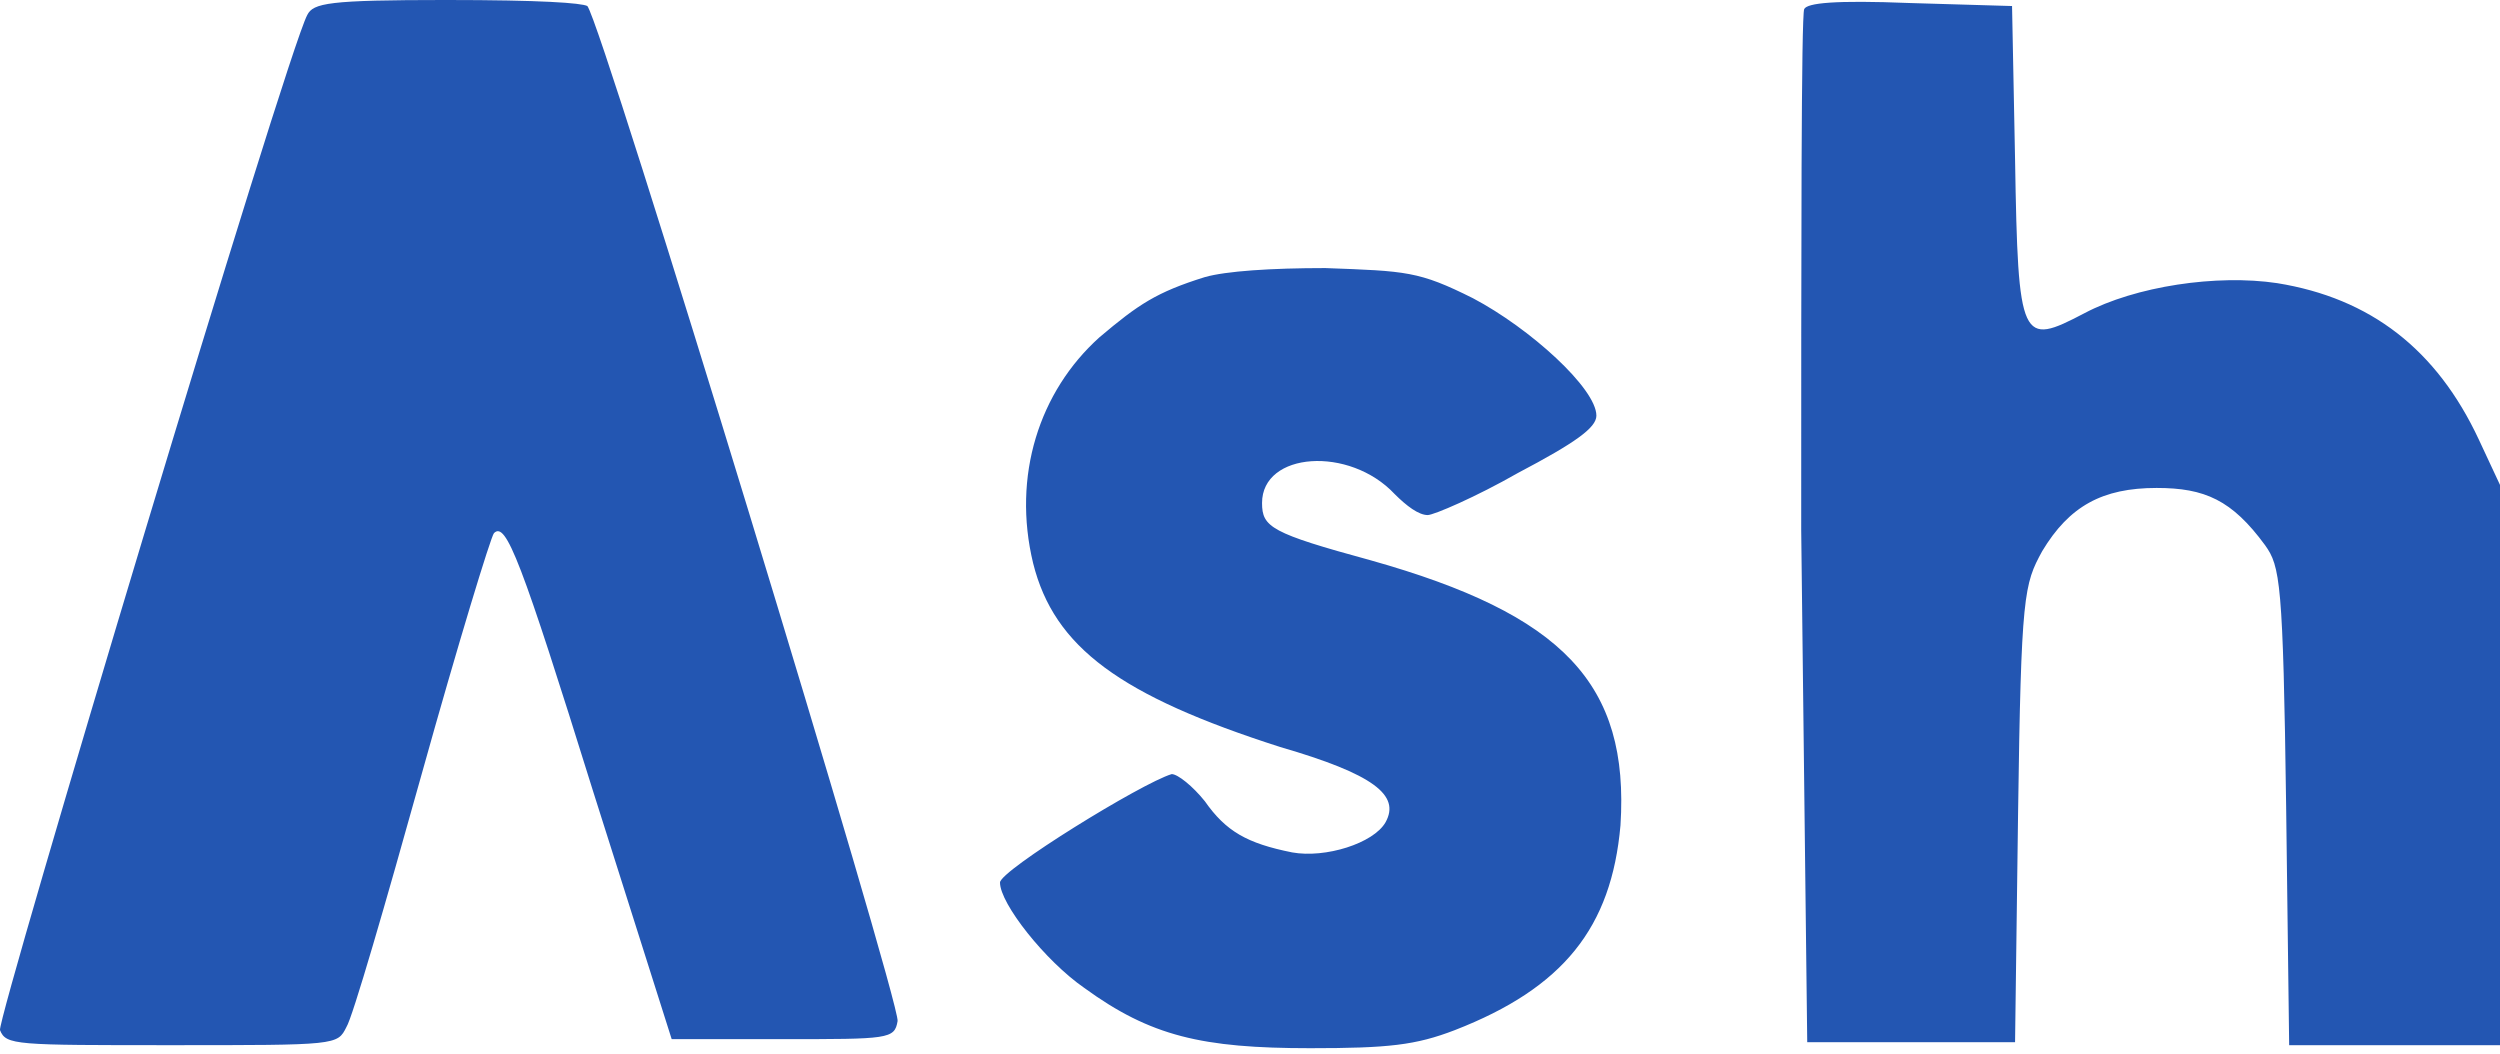
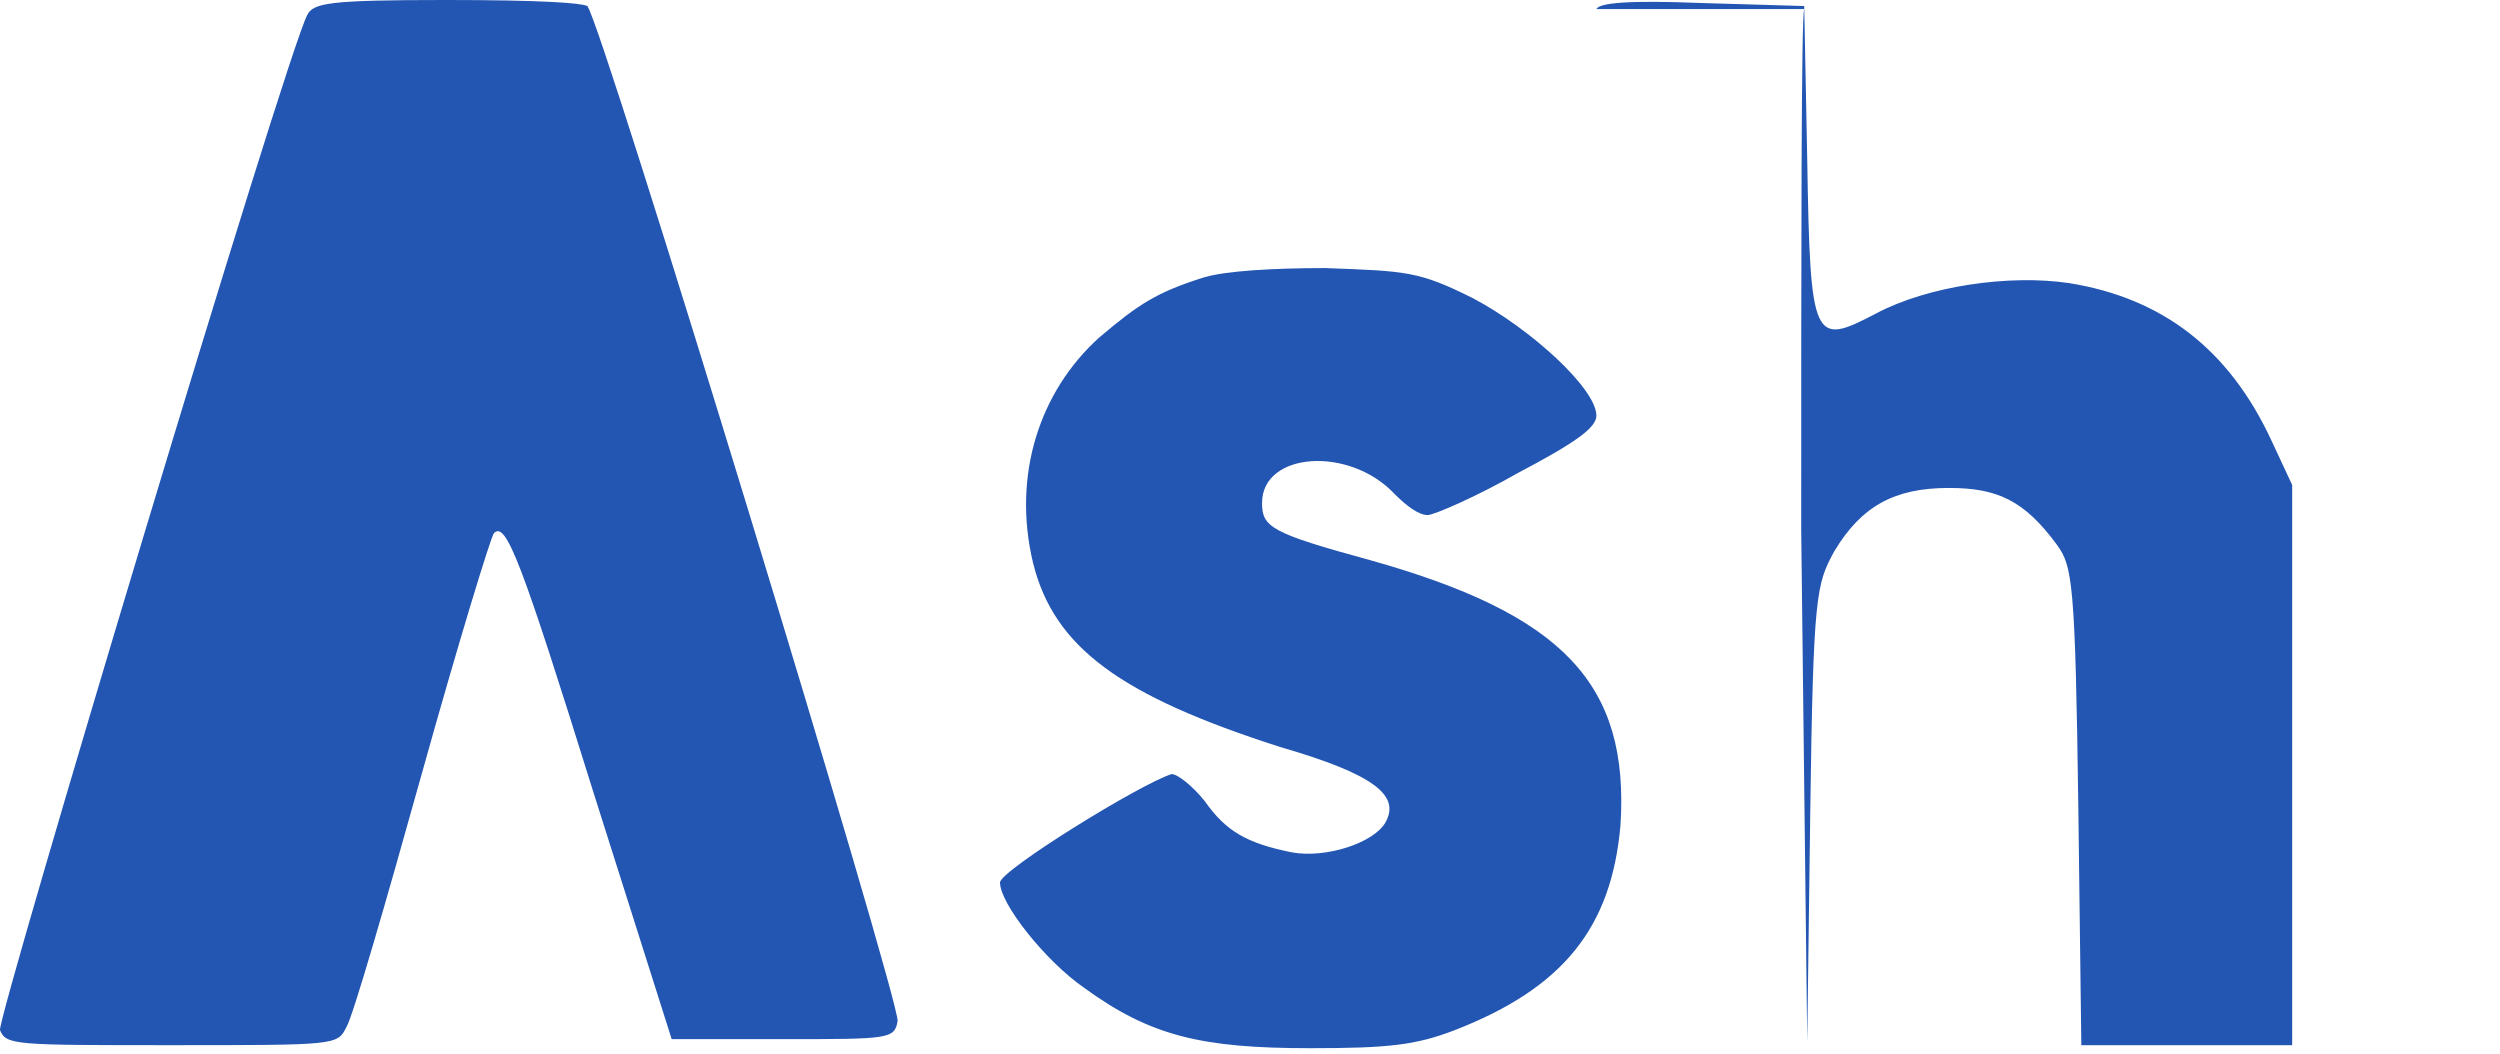
<svg xmlns="http://www.w3.org/2000/svg" viewBox="0 0 83 35">
-   <path clip-rule="evenodd" d="m10.2.5c-.7 1.3-10.3 33.3-10.2 33.7.2.5.5.5 5.7.5 5.5 0 5.5 0 5.8-.6.2-.3 1.3-4.1 2.5-8.4s2.3-7.9 2.4-8c.4-.4.9.9 3.3 8.6l2.6 8.2h3.7c3.5 0 3.7 0 3.8-.6s-9.8-33.1-10.3-33.7c-.2-.1-1.5-.2-4.7-.2-3.9 0-4.4.1-4.6.5zm49.7-.2c-.1.2-.1 8-.1 17.3l.2 17h6.9l.1-7.6c.1-7.3.2-7.6.8-8.7.9-1.5 2-2.1 3.8-2.1 1.6 0 2.5.4 3.6 1.9.5.7.6 1.2.7 8.7l.1 7.9h7v-18.6l-.7-1.5c-1.4-3-3.6-4.7-6.7-5.2-2-.3-4.7.1-6.4 1-2.1 1.1-2.2 1-2.3-5.1l-.1-5.1-3.4-.1c-2.5-.1-3.4 0-3.5.2zm-19.9 8.9c-1.6.5-2.2.9-3.5 2-2 1.8-2.9 4.6-2.2 7.5.7 2.8 2.9 4.4 8.2 6.1 3.1.9 4 1.6 3.5 2.5-.4.7-2 1.2-3.1 1-1.5-.3-2.2-.7-2.9-1.7-.4-.5-.9-.9-1.1-.9-1 .3-5.7 3.2-5.7 3.6 0 .7 1.5 2.6 2.8 3.5 2.2 1.6 3.9 2 7.5 2 2.6 0 3.5-.1 4.8-.6 3.6-1.4 5.2-3.4 5.5-6.8.3-4.7-1.9-7-8.3-8.8-3.3-.9-3.6-1.1-3.6-1.9 0-1.7 2.9-1.9 4.4-.3.4.4.8.7 1.1.7.2 0 1.6-.6 3-1.4 1.9-1 2.6-1.5 2.6-1.9 0-.9-2.2-2.9-4.1-3.9-1.8-.9-2.2-.9-4.9-1-1.8 0-3.3.1-4 .3z" fill="#2356b2" fill-rule="evenodd" />
+   <path clip-rule="evenodd" d="m10.2.5c-.7 1.3-10.3 33.3-10.2 33.7.2.5.5.5 5.7.5 5.5 0 5.5 0 5.8-.6.2-.3 1.3-4.1 2.5-8.4s2.3-7.9 2.4-8c.4-.4.9.9 3.3 8.6l2.6 8.2h3.7c3.5 0 3.7 0 3.8-.6s-9.8-33.1-10.3-33.7c-.2-.1-1.5-.2-4.7-.2-3.9 0-4.4.1-4.6.5zm49.7-.2c-.1.2-.1 8-.1 17.3l.2 17l.1-7.6c.1-7.3.2-7.6.8-8.7.9-1.5 2-2.1 3.8-2.1 1.6 0 2.5.4 3.6 1.9.5.7.6 1.2.7 8.7l.1 7.9h7v-18.6l-.7-1.5c-1.4-3-3.6-4.7-6.7-5.2-2-.3-4.7.1-6.4 1-2.1 1.1-2.2 1-2.3-5.1l-.1-5.1-3.4-.1c-2.5-.1-3.4 0-3.5.2zm-19.9 8.9c-1.6.5-2.2.9-3.5 2-2 1.8-2.9 4.6-2.2 7.5.7 2.8 2.9 4.4 8.2 6.1 3.1.9 4 1.6 3.5 2.5-.4.7-2 1.2-3.1 1-1.5-.3-2.2-.7-2.9-1.7-.4-.5-.9-.9-1.1-.9-1 .3-5.7 3.2-5.7 3.6 0 .7 1.5 2.6 2.8 3.5 2.2 1.6 3.9 2 7.5 2 2.6 0 3.5-.1 4.8-.6 3.6-1.4 5.2-3.4 5.5-6.8.3-4.7-1.9-7-8.3-8.8-3.3-.9-3.6-1.1-3.6-1.9 0-1.7 2.9-1.9 4.4-.3.4.4.8.7 1.1.7.2 0 1.6-.6 3-1.4 1.9-1 2.6-1.5 2.6-1.9 0-.9-2.2-2.9-4.1-3.9-1.8-.9-2.2-.9-4.9-1-1.8 0-3.3.1-4 .3z" fill="#2356b2" fill-rule="evenodd" />
</svg>